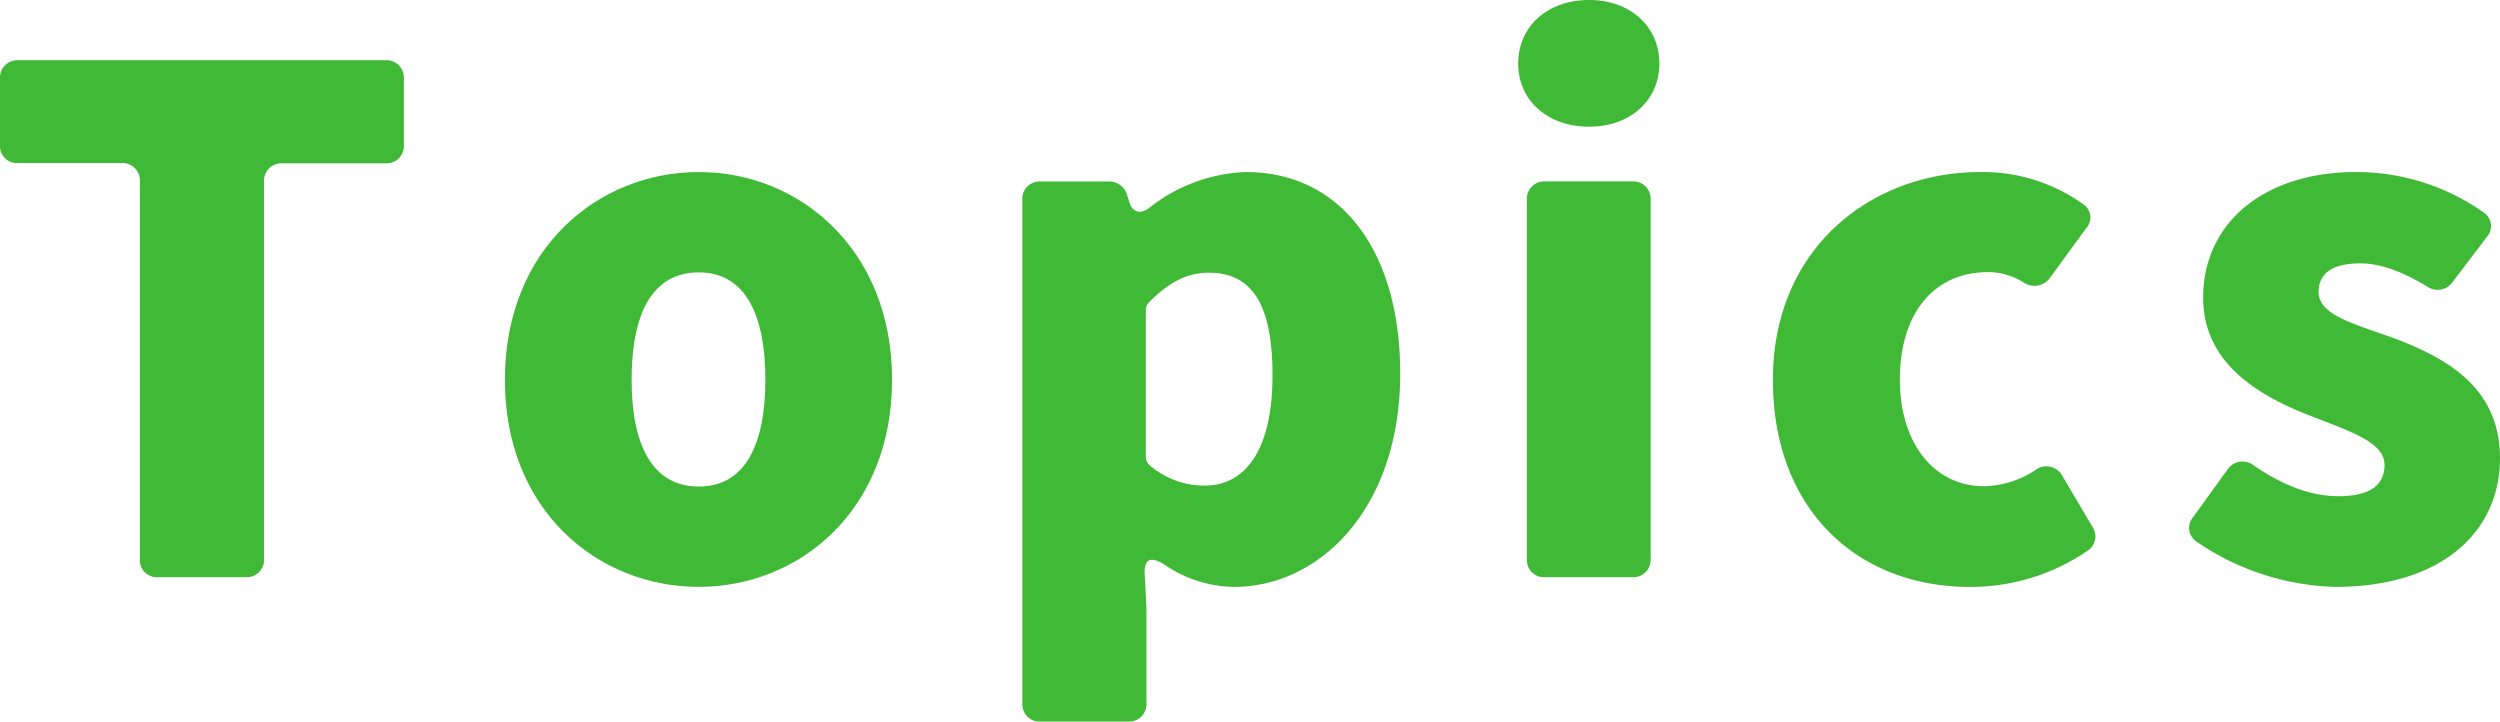
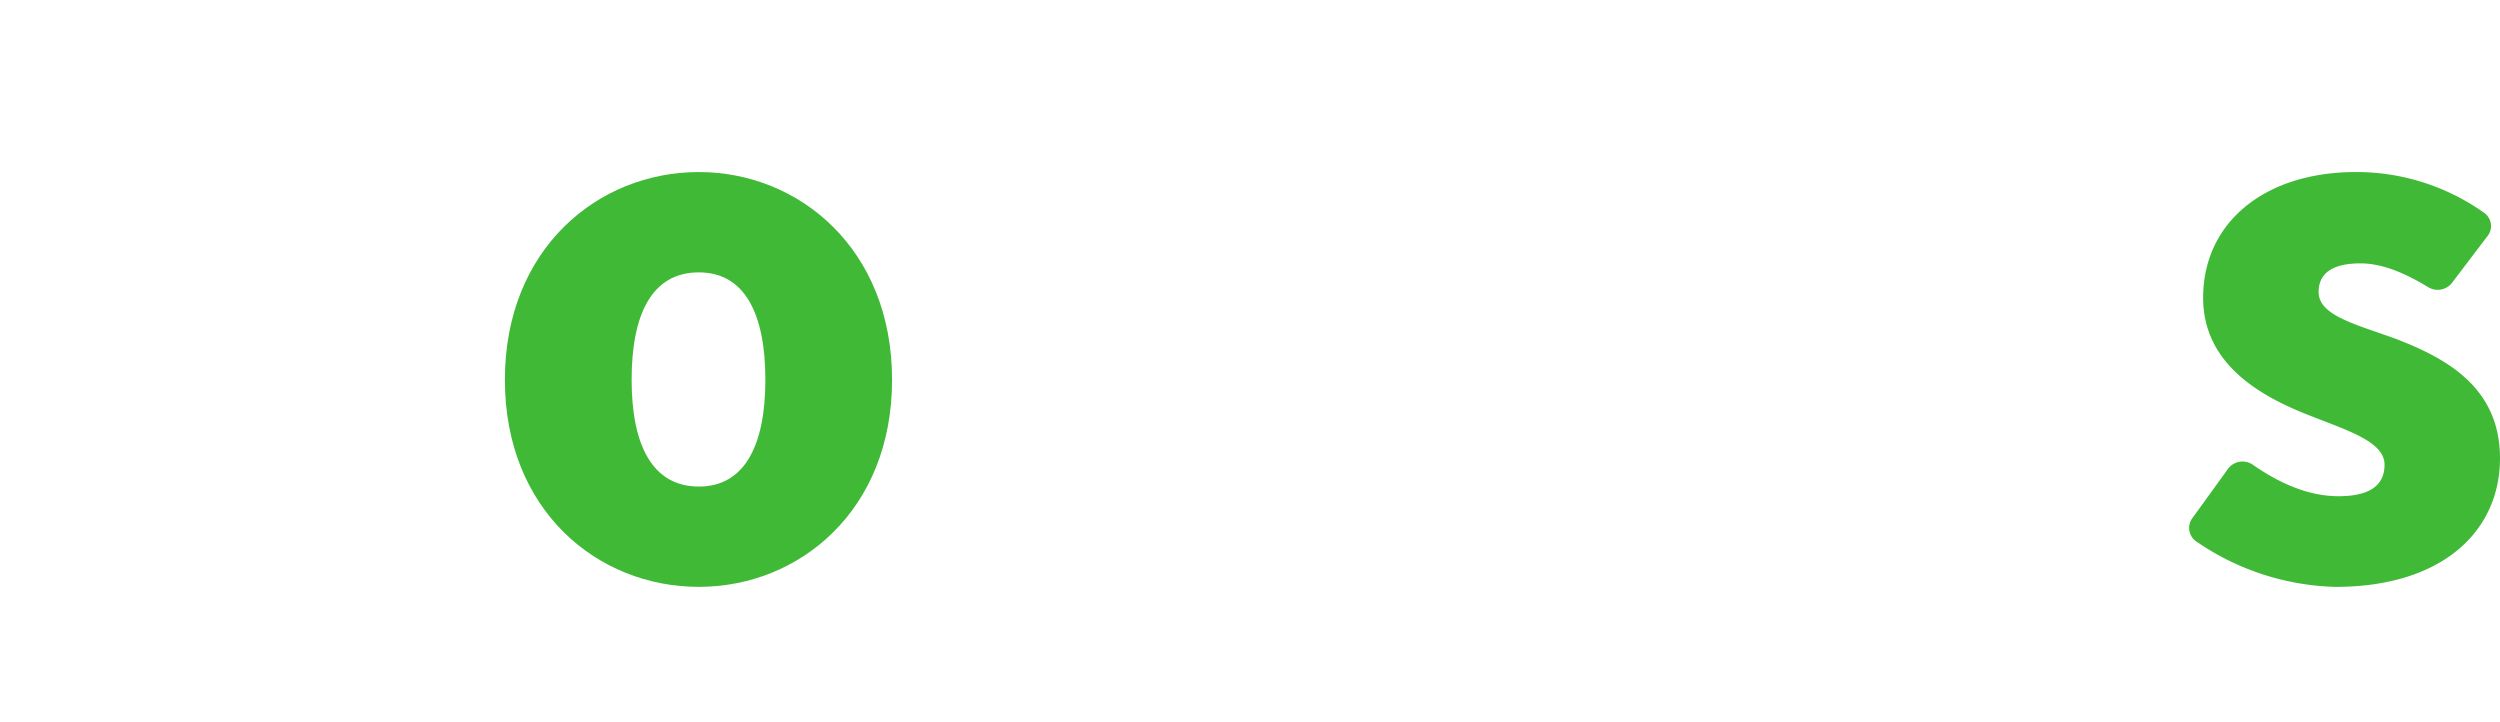
<svg xmlns="http://www.w3.org/2000/svg" width="300.603" height="86.771" viewBox="0 0 300.603 86.771">
  <g id="グループ_294" data-name="グループ 294" transform="translate(-1 -8.32)">
-     <path id="パス_289" data-name="パス 289" d="M17.82,70.164v-45.4a2.09,2.09,0,0,0-2.2-2.2H3.2A2.04,2.04,0,0,1,1,20.4v-8a2.09,2.09,0,0,1,2.2-2.2H47.363a2.09,2.09,0,0,1,2.2,2.2v8a2.09,2.09,0,0,1-2.2,2.2H34.95a2.09,2.09,0,0,0-2.2,2.2V70.164a2.09,2.09,0,0,1-2.2,2.2H19.986A2.041,2.041,0,0,1,17.82,70.164Z" transform="translate(0 5.361)" fill="#40ba36" />
    <path id="パス_290" data-name="パス 290" d="M16.7,38.649c0-15.738,11.175-24.979,23.317-24.979,12.064,0,23.239,9.242,23.239,24.979s-11.175,24.9-23.239,24.9C27.875,63.551,16.7,54.387,16.7,38.649Zm31.321,0c0-7.927-2.475-12.915-8-12.915-5.645,0-8.082,5.027-8.082,12.915,0,7.811,2.475,12.838,8.082,12.838C45.546,51.487,48.021,46.5,48.021,38.649Z" transform="translate(45.008 15.337)" fill="#40ba36" />
-     <path id="パス_291" data-name="パス 291" d="M32.79,77.549V17a2.09,2.09,0,0,1,2.2-2.2h8.275A2.264,2.264,0,0,1,45.4,16.454l.193.619c.348,1.392,1.315,1.779,2.475.889a19.844,19.844,0,0,1,11.6-4.292c11.446,0,18.561,9.512,18.561,24.206,0,16.356-9.783,25.675-19.953,25.675A15.037,15.037,0,0,1,50.074,61c-1.856-1.237-2.745-.889-2.552,1.315l.193,3.789V77.549a2.09,2.09,0,0,1-2.2,2.2H35.033A2.1,2.1,0,0,1,32.79,77.549ZM62.873,38.108c0-8.352-2.359-12.335-7.656-12.335-2.629,0-4.833,1.16-7.231,3.6a1.326,1.326,0,0,0-.348.889V47.93a1.4,1.4,0,0,0,.425.967,10.116,10.116,0,0,0,6.612,2.475C59.239,51.41,62.873,47.62,62.873,38.108Z" transform="translate(91.135 15.337)" fill="#40ba36" />
-     <path id="パス_292" data-name="パス 292" d="M48.21,15.976c0-4.485,3.519-7.656,8.546-7.656,4.911,0,8.43,3.171,8.43,7.656,0,4.408-3.519,7.579-8.43,7.579C51.729,23.555,48.21,20.384,48.21,15.976Zm1.044,59.548V32.333a2.09,2.09,0,0,1,2.2-2.2H61.937a2.09,2.09,0,0,1,2.2,2.2V75.525a2.09,2.09,0,0,1-2.2,2.2H51.458A2.07,2.07,0,0,1,49.254,75.525Z" transform="translate(135.34 0)" fill="#40ba36" />
-     <path id="パス_293" data-name="パス 293" d="M56.13,38.649c0-15.738,11.716-24.979,24.979-24.979a20.734,20.734,0,0,1,12.335,3.867,1.911,1.911,0,0,1,.348,2.9L89.5,26.314a2.3,2.3,0,0,1-3.248.619A7.962,7.962,0,0,0,82.037,25.7C75.425,25.7,71.4,30.722,71.4,38.611c0,7.811,4.215,12.838,10.131,12.838a11.661,11.661,0,0,0,6.148-1.933,2.18,2.18,0,0,1,3.325.812L94.6,56.4a2.05,2.05,0,0,1-.541,2.745,24.884,24.884,0,0,1-14.268,4.408C66.416,63.551,56.13,54.387,56.13,38.649Z" transform="translate(158.045 15.337)" fill="#40ba36" />
    <path id="パス_294" data-name="パス 294" d="M69.946,58.1a1.976,1.976,0,0,1-.425-2.9l4.137-5.723a2.181,2.181,0,0,1,3.171-.541c3.6,2.475,6.96,3.712,10.208,3.712,3.867,0,5.529-1.392,5.529-3.789,0-2.823-4.563-4.137-9.4-6.071-5.723-2.281-12.412-6.148-12.412-14,0-9.048,7.386-15.119,18.367-15.119A26.511,26.511,0,0,1,104.438,18.5a1.952,1.952,0,0,1,.425,2.977l-4.137,5.452a2.186,2.186,0,0,1-2.977.541C95,25.812,92.3,24.652,89.667,24.652c-3.325,0-5.027,1.16-5.027,3.441,0,2.823,4.408,3.867,9.319,5.645,5.877,2.281,12.49,5.723,12.49,14.346,0,8.7-6.844,15.467-19.8,15.467A30.893,30.893,0,0,1,69.946,58.1Z" transform="translate(195.154 15.337)" fill="#40ba36" />
  </g>
</svg>